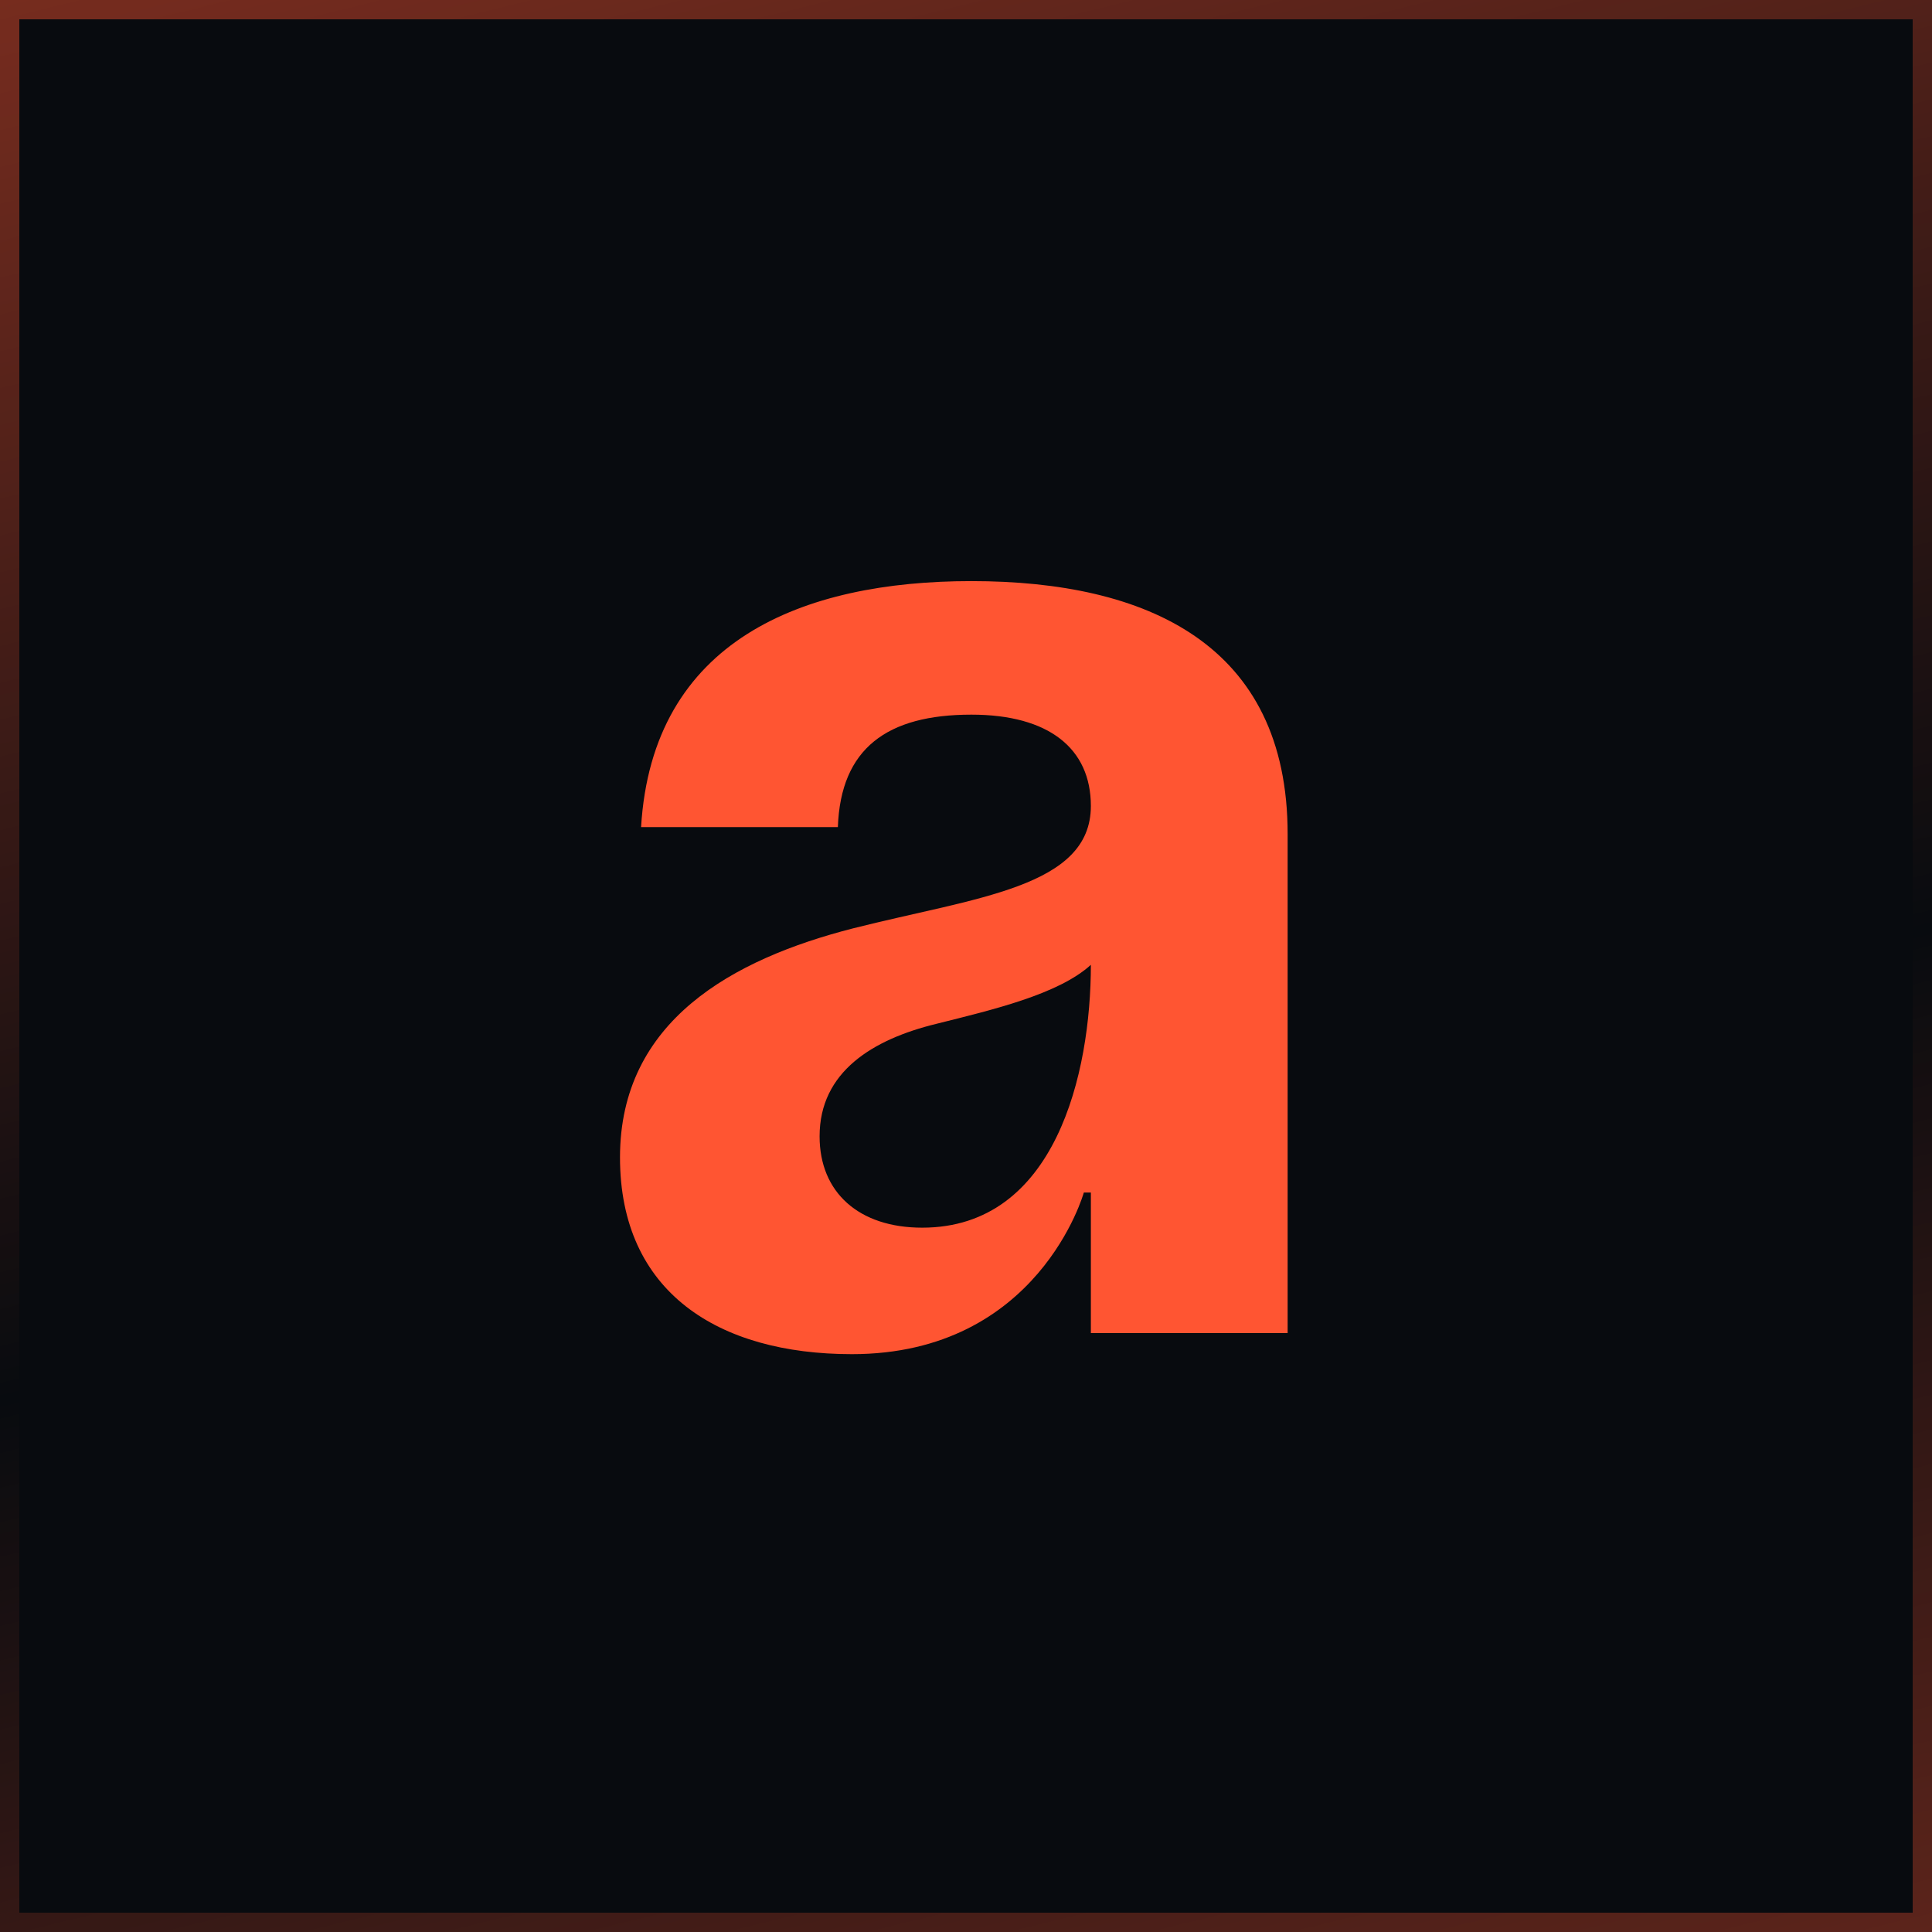
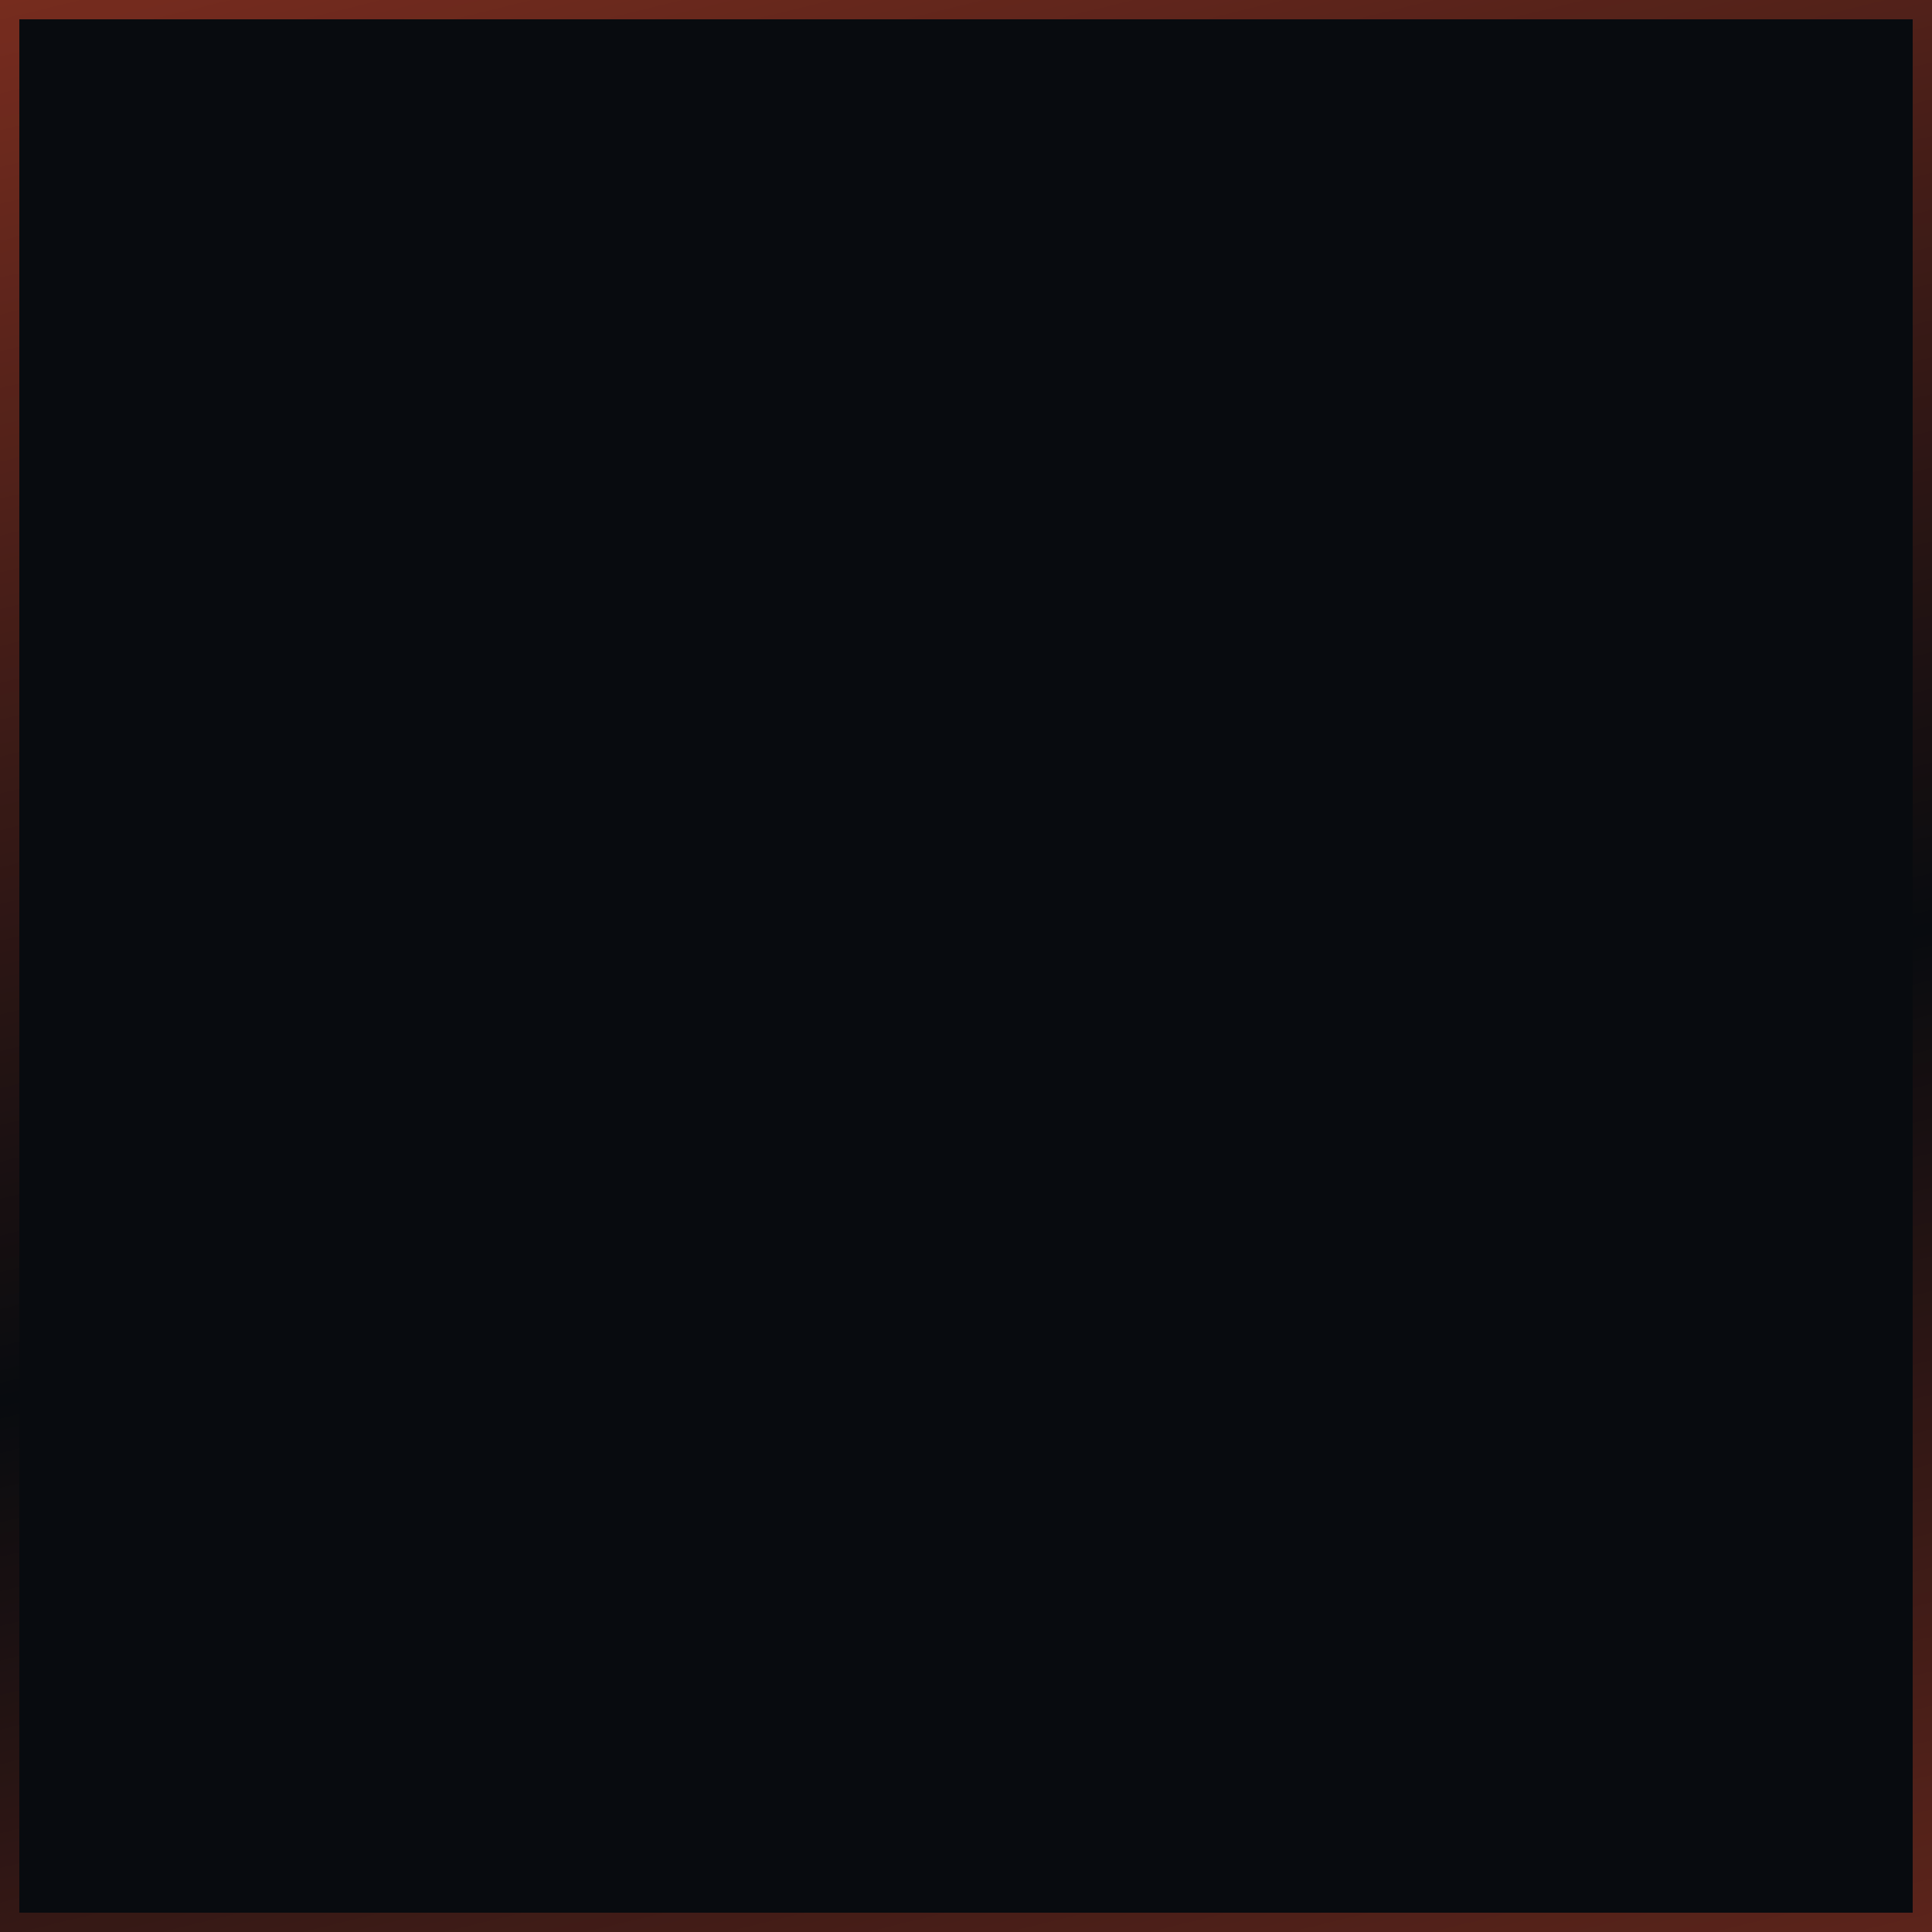
<svg xmlns="http://www.w3.org/2000/svg" width="100" height="100" viewBox="0 0 100 100" fill="none">
  <rect width="100" height="100" fill="#080B0F" />
  <rect x="0.5" y="0.5" width="99" height="99" stroke="url(#paint0_linear_18_1617)" stroke-opacity="0.6" />
-   <path d="M43.368 42.81H33.182C33.764 33.134 41.549 30.078 50.279 30.078C59.373 30.078 66.648 33.352 66.648 43.173V69H56.463V61.725H56.099C56.099 61.725 53.771 70.091 44.095 70.091C37.184 70.091 32.091 66.89 32.091 59.906C32.091 52.849 37.911 49.648 44.168 48.048C50.497 46.447 56.463 45.938 56.463 41.718C56.463 38.736 54.28 36.99 50.279 36.99C45.914 36.99 43.513 38.736 43.368 42.81ZM56.463 49.939C54.789 51.467 51.37 52.267 48.46 52.995C45.186 53.795 42.422 55.468 42.422 58.815C42.422 61.725 44.459 63.544 47.733 63.544C54.644 63.544 56.463 55.541 56.463 49.939Z" fill="#FF5532" />
  <defs>
    <linearGradient id="paint0_linear_18_1617" x1="-24.348" y1="-18.75" x2="19.203" y2="159.042" gradientUnits="userSpaceOnUse">
      <stop stop-color="#FF5532" />
      <stop offset="0.516" stop-color="#FF5532" stop-opacity="0" />
      <stop offset="1" stop-color="#FF5532" />
    </linearGradient>
  </defs>
</svg>